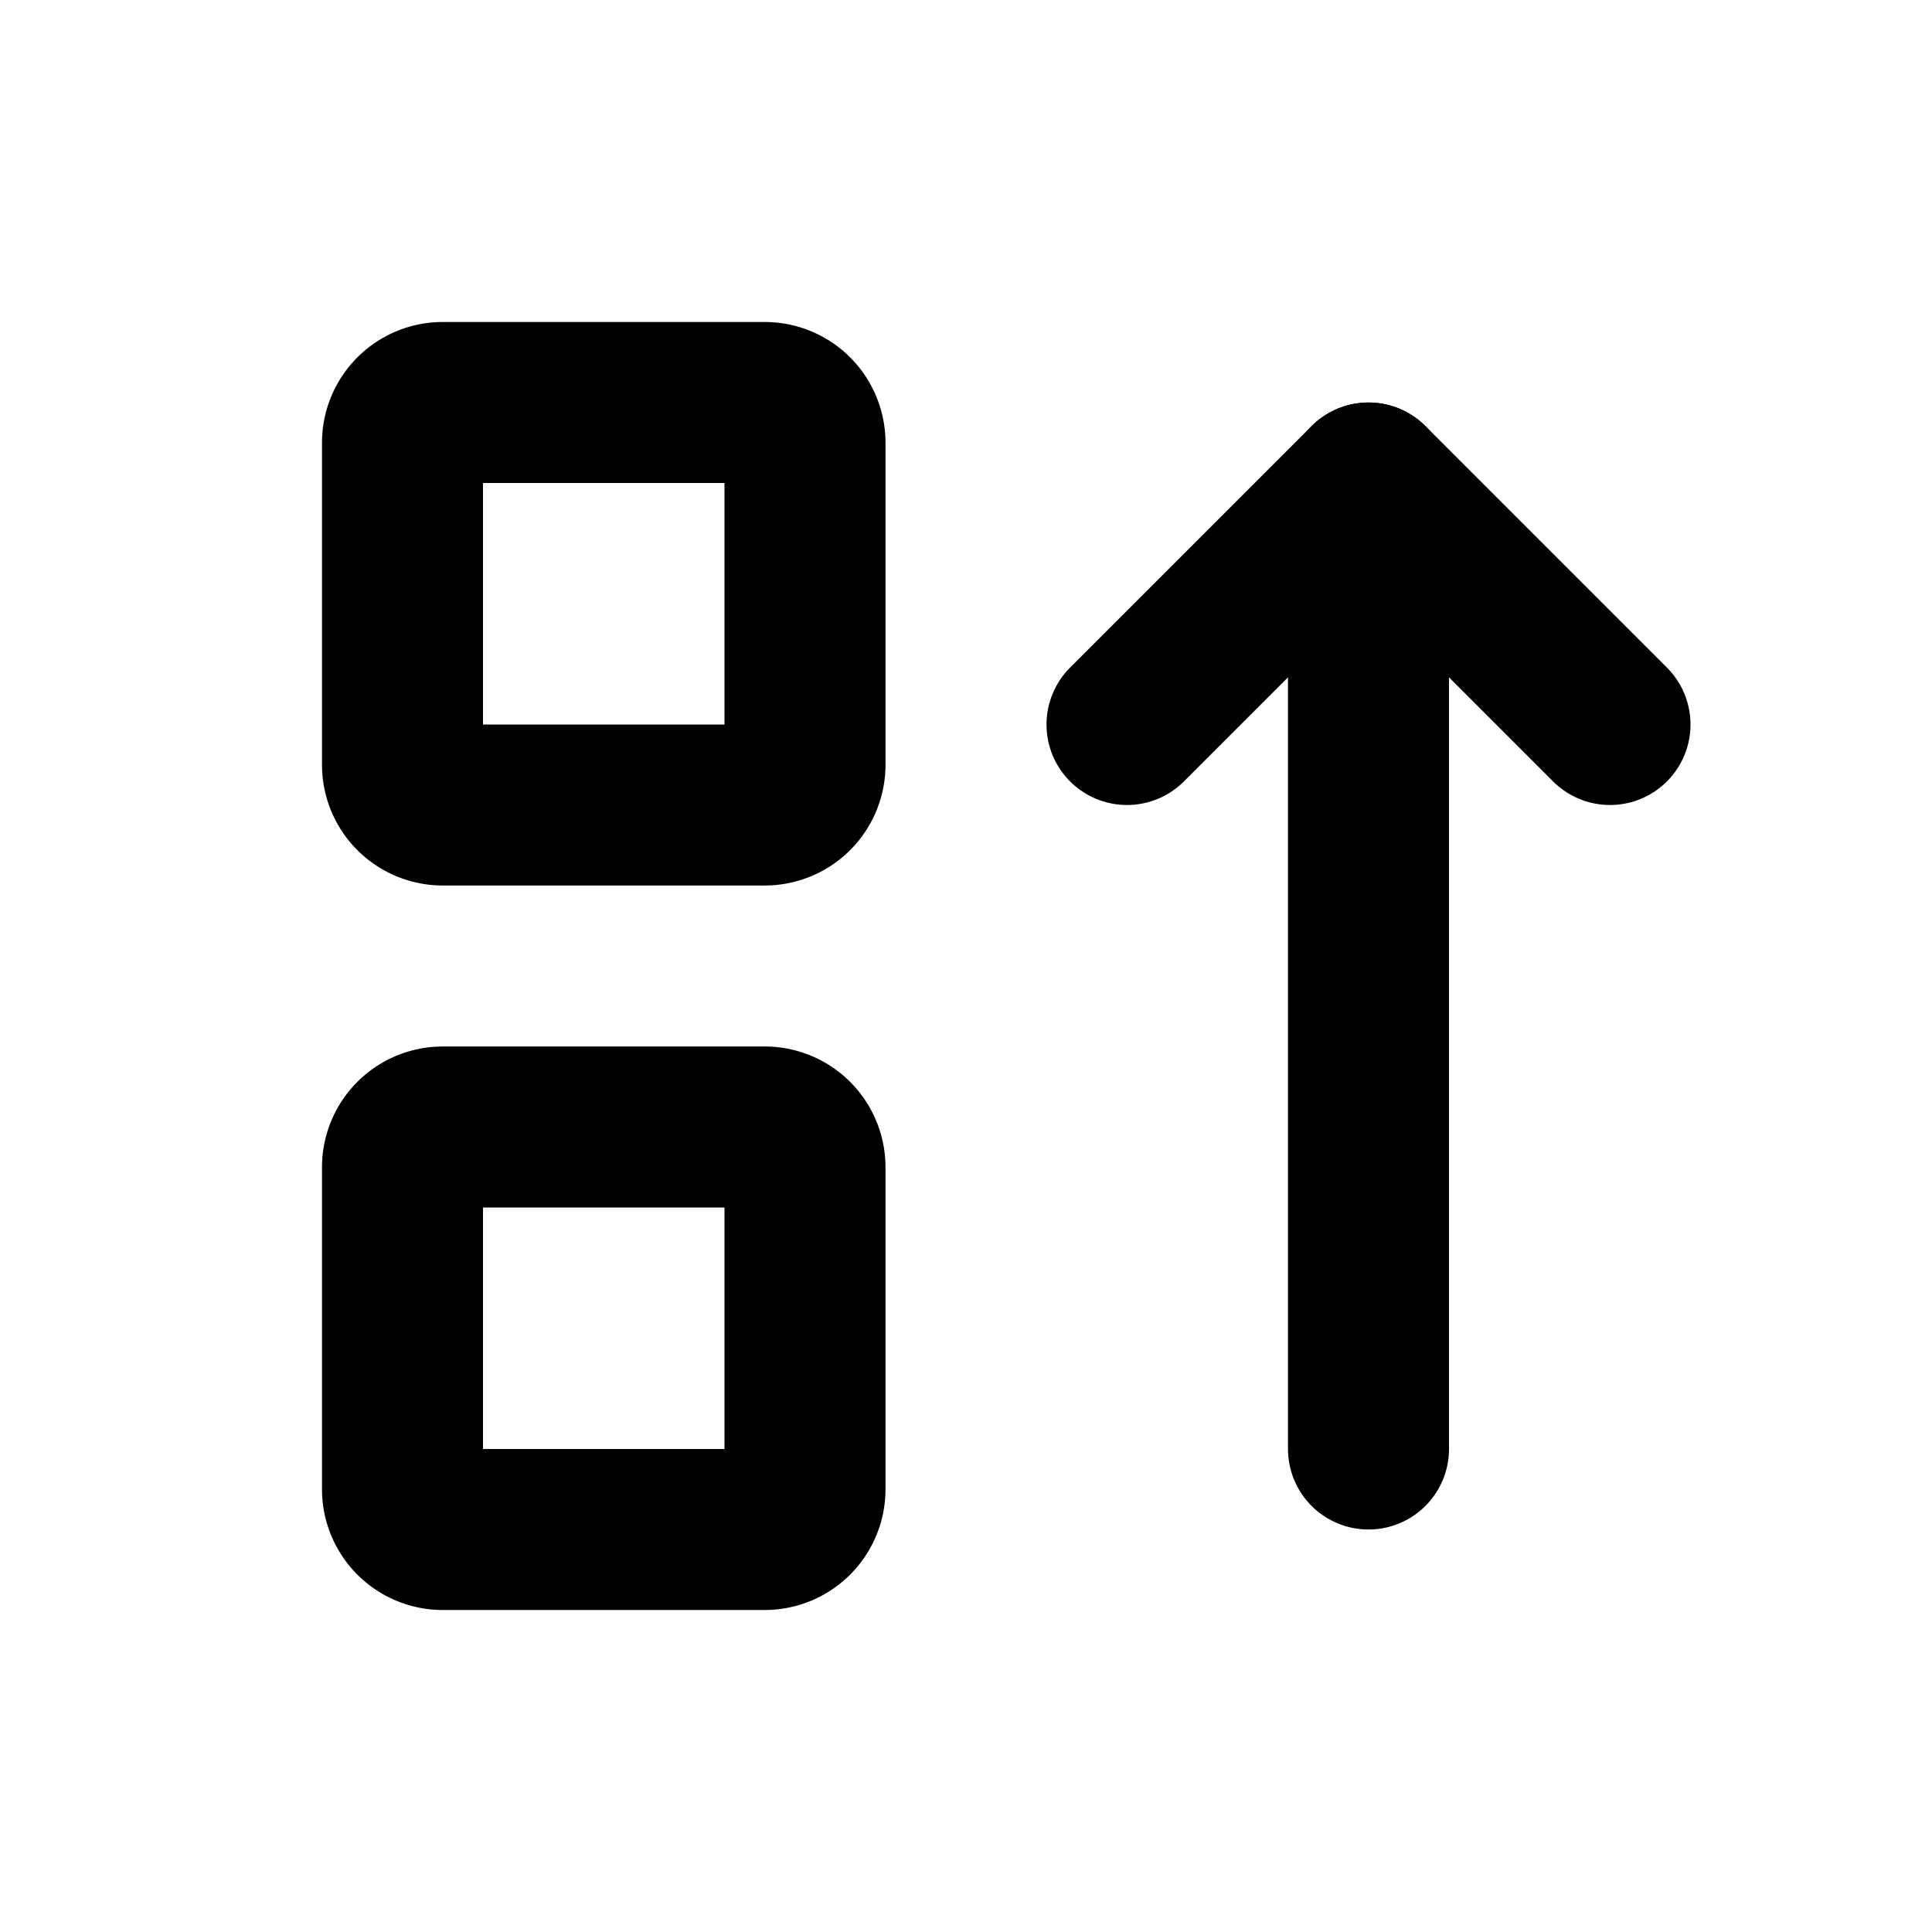
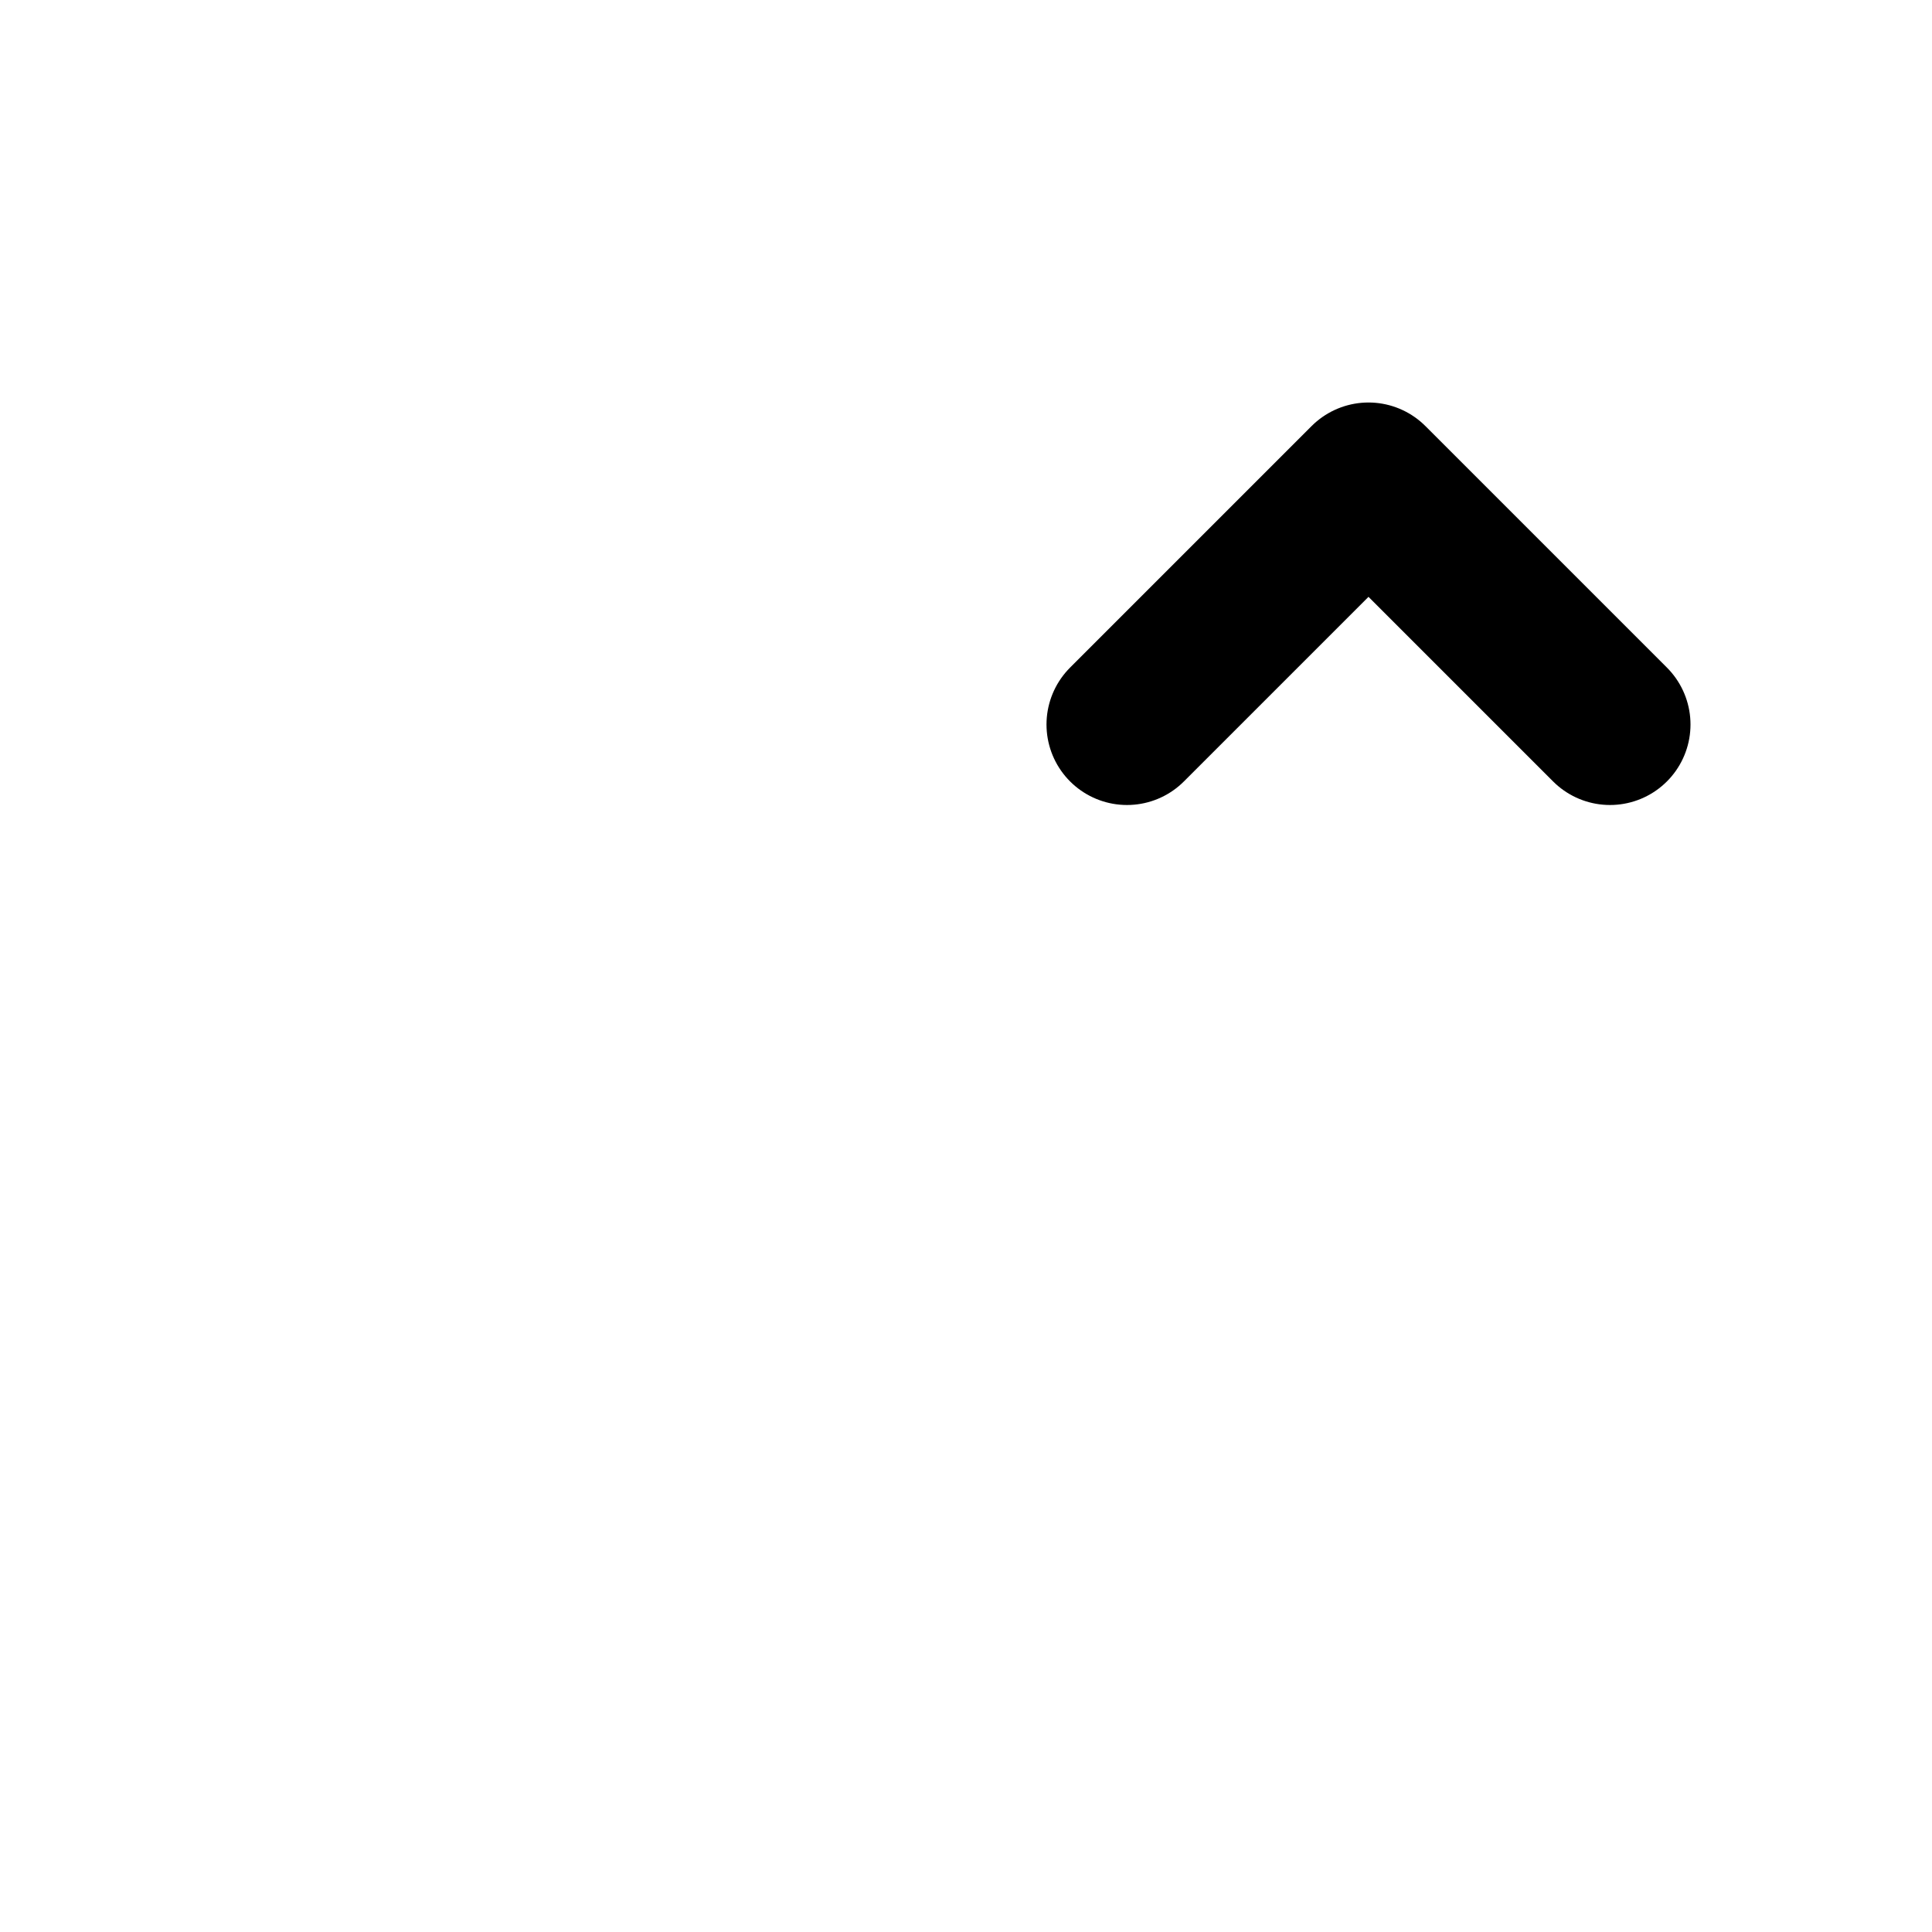
<svg xmlns="http://www.w3.org/2000/svg" class="icon icon-tabler icon-tabler-sort-ascending-2" width="24" height="24" viewBox="0 0 24 24" stroke-width="2" stroke="currentColor" fill="none" stroke-linecap="round" stroke-linejoin="round">
-   <path stroke="none" d="M0 0h24v24H0z" fill="none" />
  <path d="M14 9l3 -3l3 3" />
-   <path d="M5 5m0 .5a.5 .5 0 0 1 .5 -.5h4a.5 .5 0 0 1 .5 .5v4a.5 .5 0 0 1 -.5 .5h-4a.5 .5 0 0 1 -.5 -.5z" />
-   <path d="M5 14m0 .5a.5 .5 0 0 1 .5 -.5h4a.5 .5 0 0 1 .5 .5v4a.5 .5 0 0 1 -.5 .5h-4a.5 .5 0 0 1 -.5 -.5z" />
-   <path d="M17 6v12" />
</svg>